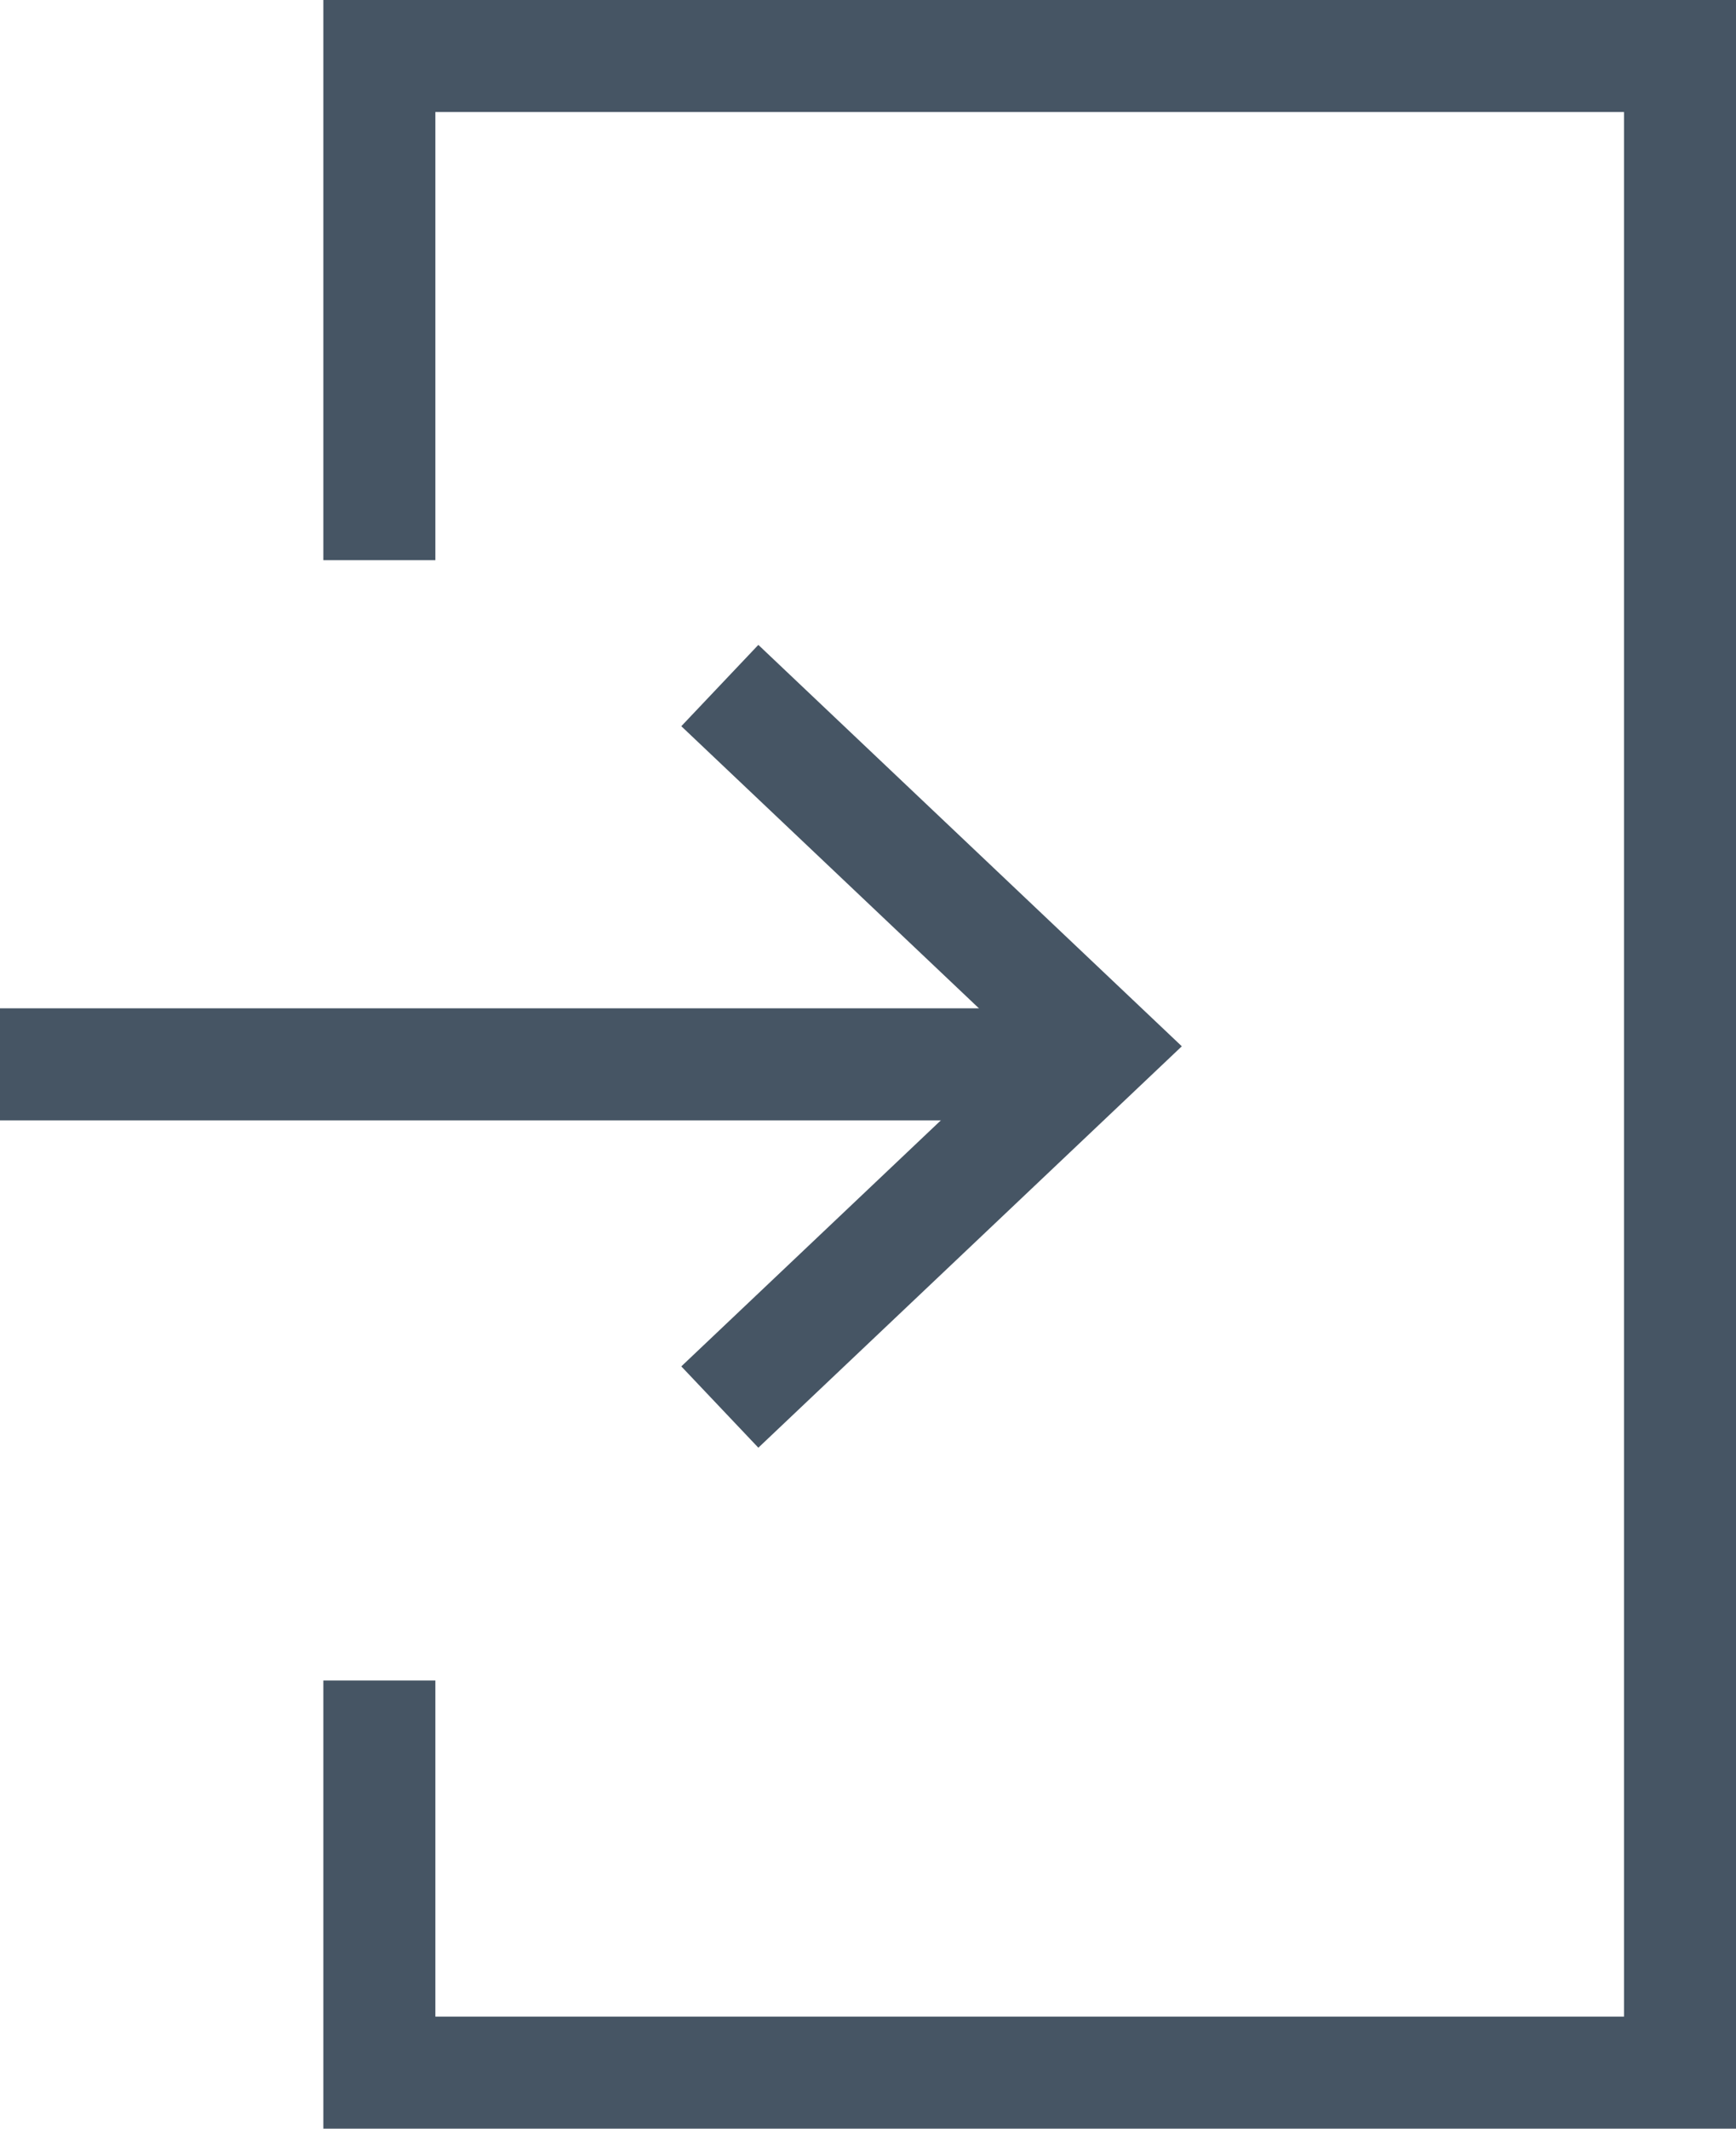
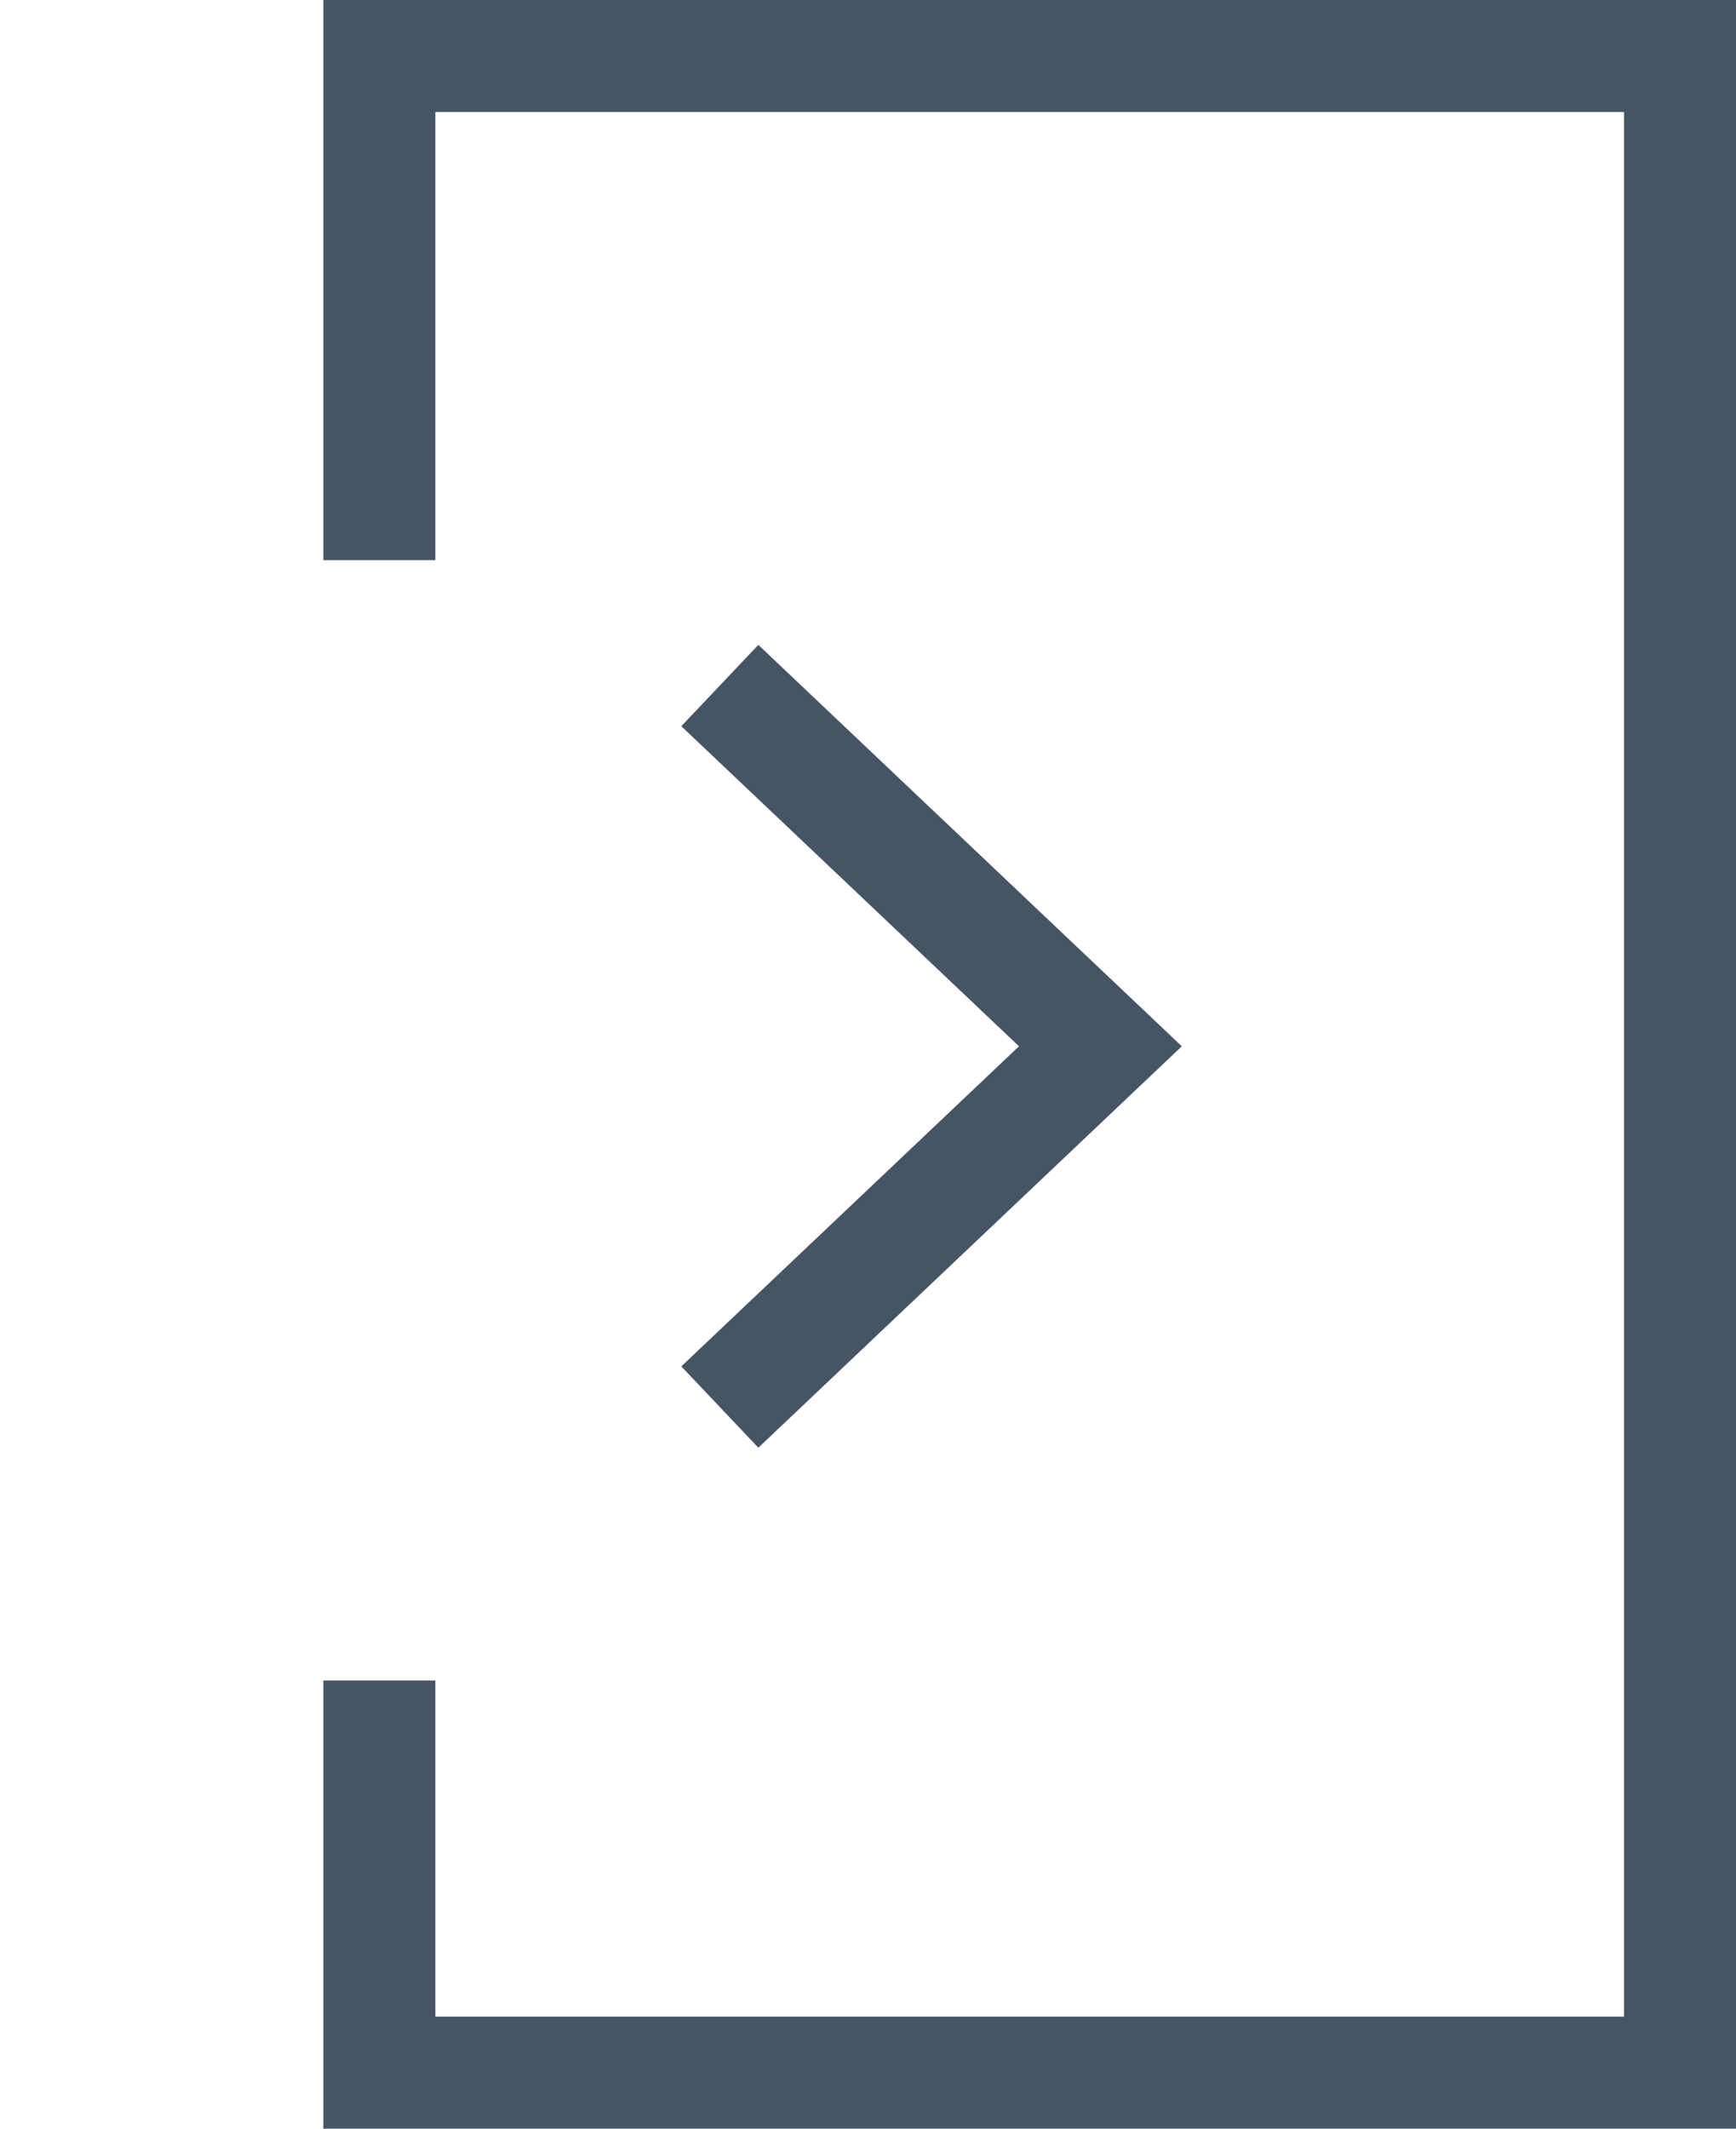
<svg xmlns="http://www.w3.org/2000/svg" id="_レイヤー_1" data-name="レイヤー 1" width="15.5" height="19" viewBox="0 0 15.5 19">
  <defs>
    <style>
      .cls-1 {
        fill: none;
        stroke: #465564;
        stroke-miterlimit: 10;
      }
    </style>
  </defs>
  <polyline class="cls-1" points="6.427 6.119 9.825 9.339 6.427 12.559" />
-   <line class="cls-1" x1="9.677" y1="9.5" y2="9.5" />
  <polyline class="cls-1" points="3.387 5 3.387 .5 15 .5 15 18.5 3.387 18.5 3.387 15" />
</svg>